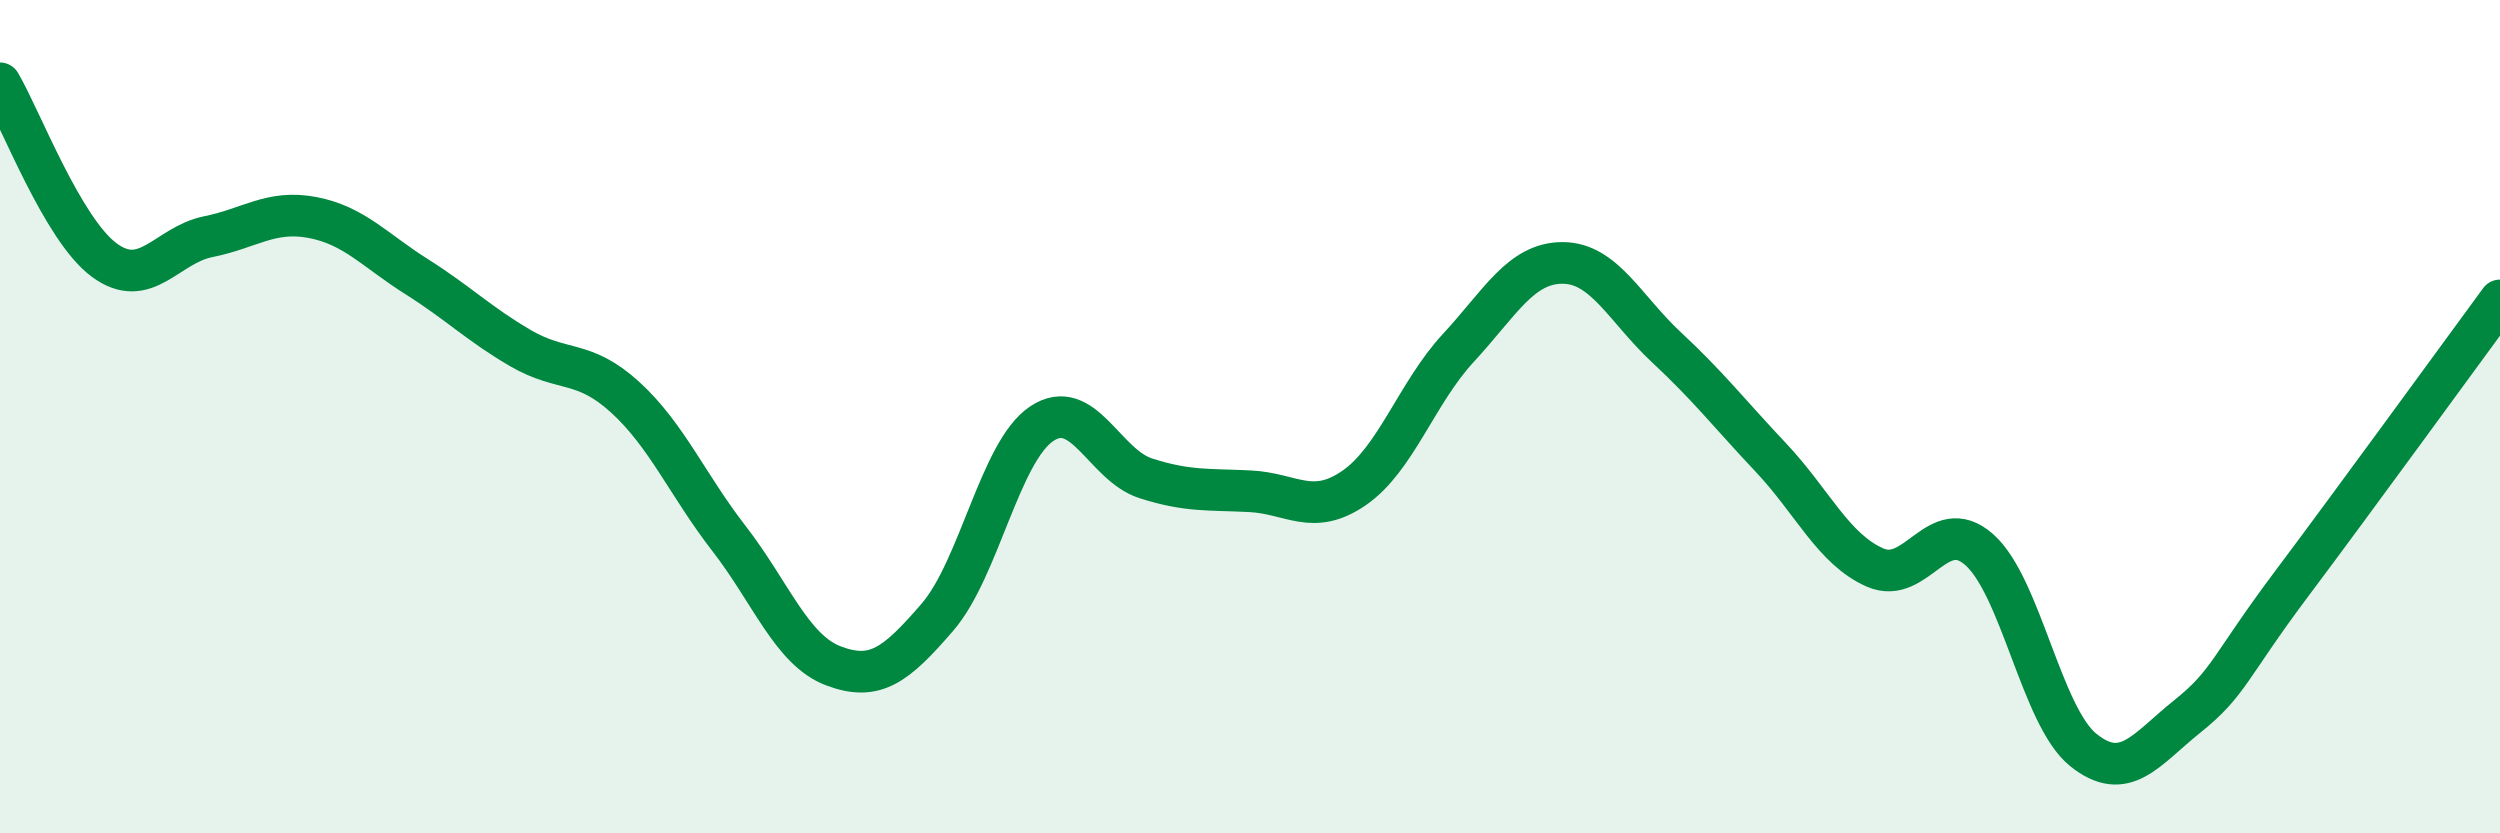
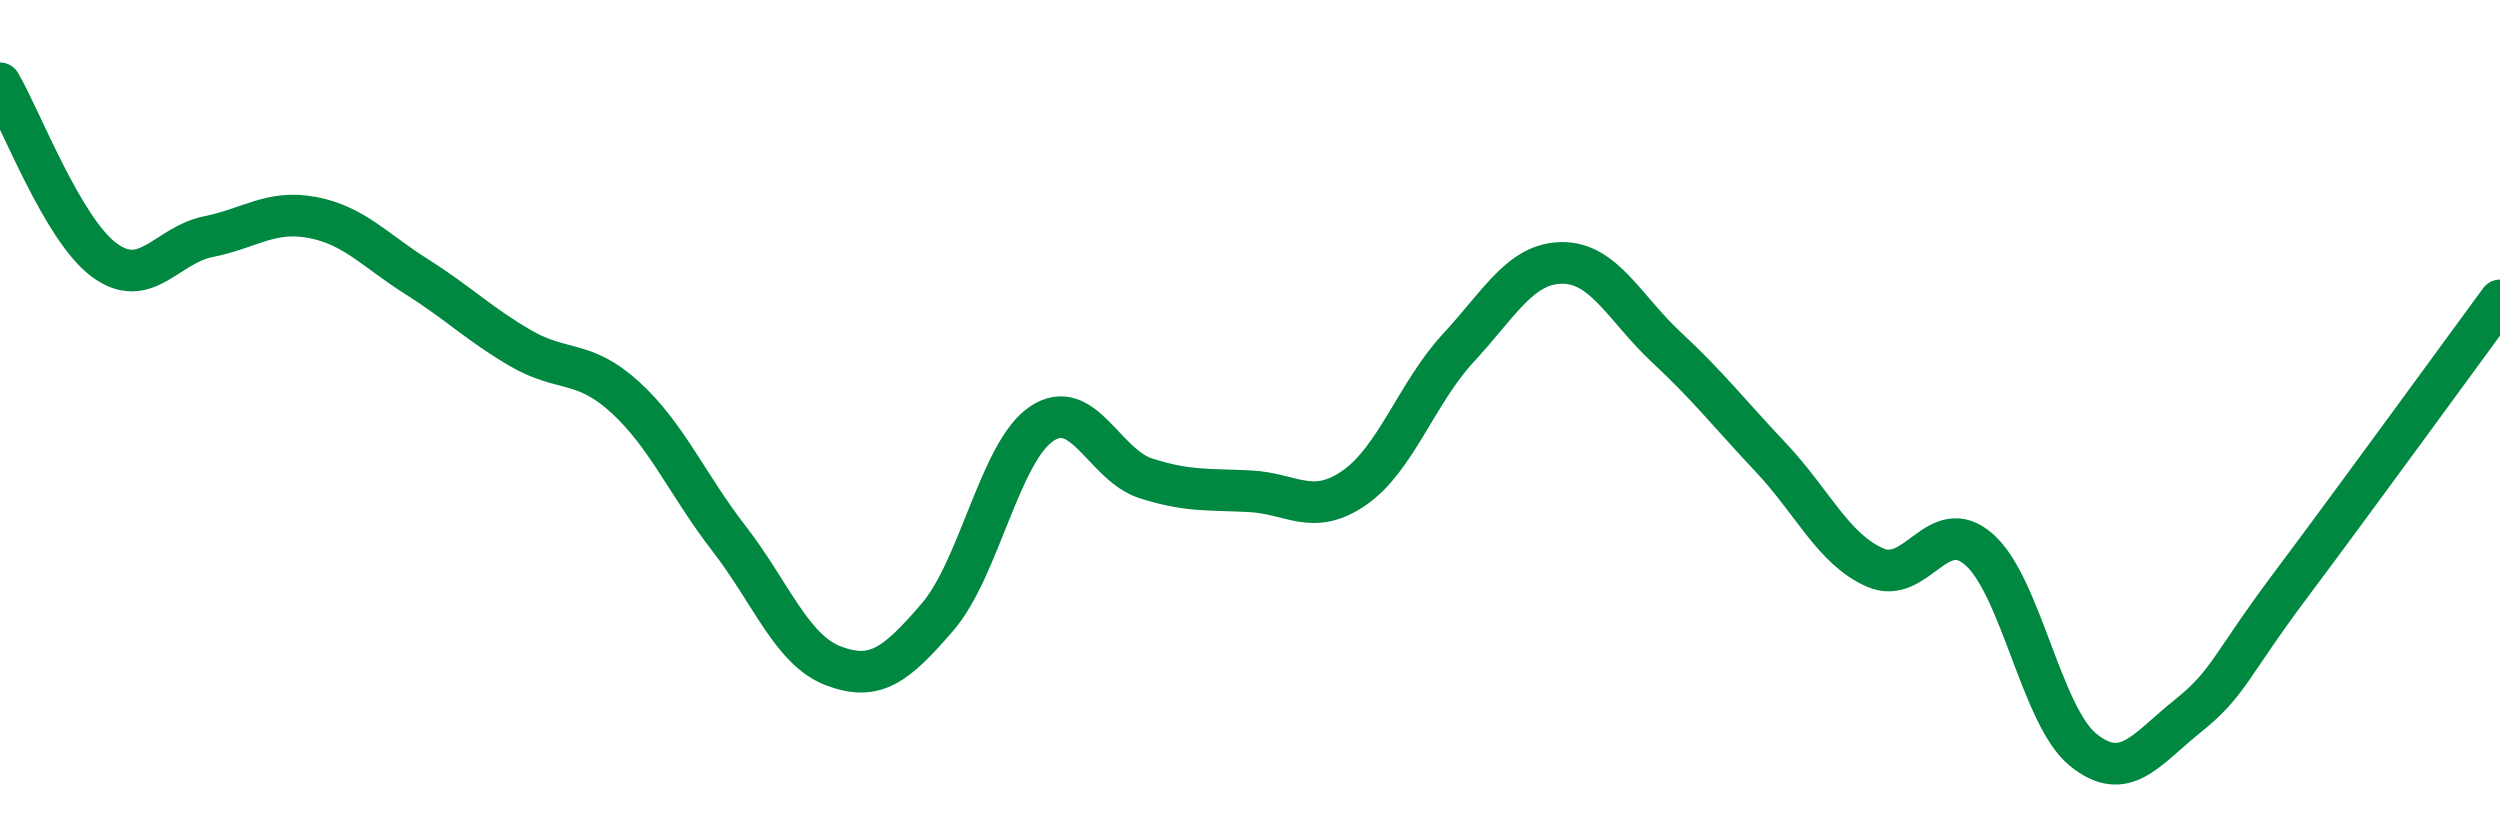
<svg xmlns="http://www.w3.org/2000/svg" width="60" height="20" viewBox="0 0 60 20">
-   <path d="M 0,2 C 0.5,2.85 1.5,5.5 2.5,6.24 C 3.5,6.98 4,5.88 5,5.68 C 6,5.48 6.5,5.03 7.5,5.22 C 8.5,5.41 9,6.01 10,6.64 C 11,7.27 11.5,7.78 12.5,8.36 C 13.5,8.94 14,8.62 15,9.53 C 16,10.44 16.5,11.64 17.5,12.93 C 18.5,14.22 19,15.6 20,15.98 C 21,16.36 21.5,15.97 22.5,14.81 C 23.5,13.65 24,10.84 25,10.17 C 26,9.5 26.5,11.16 27.5,11.48 C 28.5,11.8 29,11.74 30,11.79 C 31,11.84 31.5,12.4 32.5,11.71 C 33.5,11.02 34,9.43 35,8.35 C 36,7.27 36.5,6.31 37.5,6.31 C 38.5,6.31 39,7.41 40,8.34 C 41,9.27 41.5,9.92 42.5,10.98 C 43.5,12.04 44,13.18 45,13.62 C 46,14.06 46.5,12.31 47.5,13.19 C 48.5,14.07 49,17.2 50,18 C 51,18.8 51.5,17.99 52.5,17.19 C 53.5,16.39 53.5,16.01 55,14.01 C 56.5,12.01 59,8.57 60,7.21L60 20L0 20Z" fill="#008740" opacity="0.1" stroke-linecap="round" stroke-linejoin="round" />
  <path d="M 0,2 C 0.5,2.85 1.5,5.5 2.5,6.24 C 3.5,6.98 4,5.88 5,5.68 C 6,5.48 6.5,5.03 7.5,5.22 C 8.5,5.41 9,6.01 10,6.64 C 11,7.27 11.5,7.78 12.5,8.36 C 13.5,8.94 14,8.62 15,9.53 C 16,10.44 16.5,11.64 17.5,12.93 C 18.5,14.22 19,15.6 20,15.98 C 21,16.36 21.5,15.97 22.5,14.81 C 23.5,13.65 24,10.84 25,10.17 C 26,9.5 26.5,11.16 27.5,11.48 C 28.5,11.8 29,11.74 30,11.79 C 31,11.84 31.5,12.4 32.5,11.71 C 33.5,11.02 34,9.43 35,8.35 C 36,7.27 36.5,6.31 37.5,6.31 C 38.5,6.31 39,7.41 40,8.34 C 41,9.27 41.5,9.92 42.5,10.98 C 43.5,12.04 44,13.18 45,13.62 C 46,14.06 46.5,12.31 47.5,13.19 C 48.5,14.07 49,17.2 50,18 C 51,18.8 51.5,17.99 52.5,17.19 C 53.5,16.39 53.5,16.01 55,14.01 C 56.5,12.01 59,8.57 60,7.21" stroke="#008740" stroke-width="1" fill="none" stroke-linecap="round" stroke-linejoin="round" />
</svg>